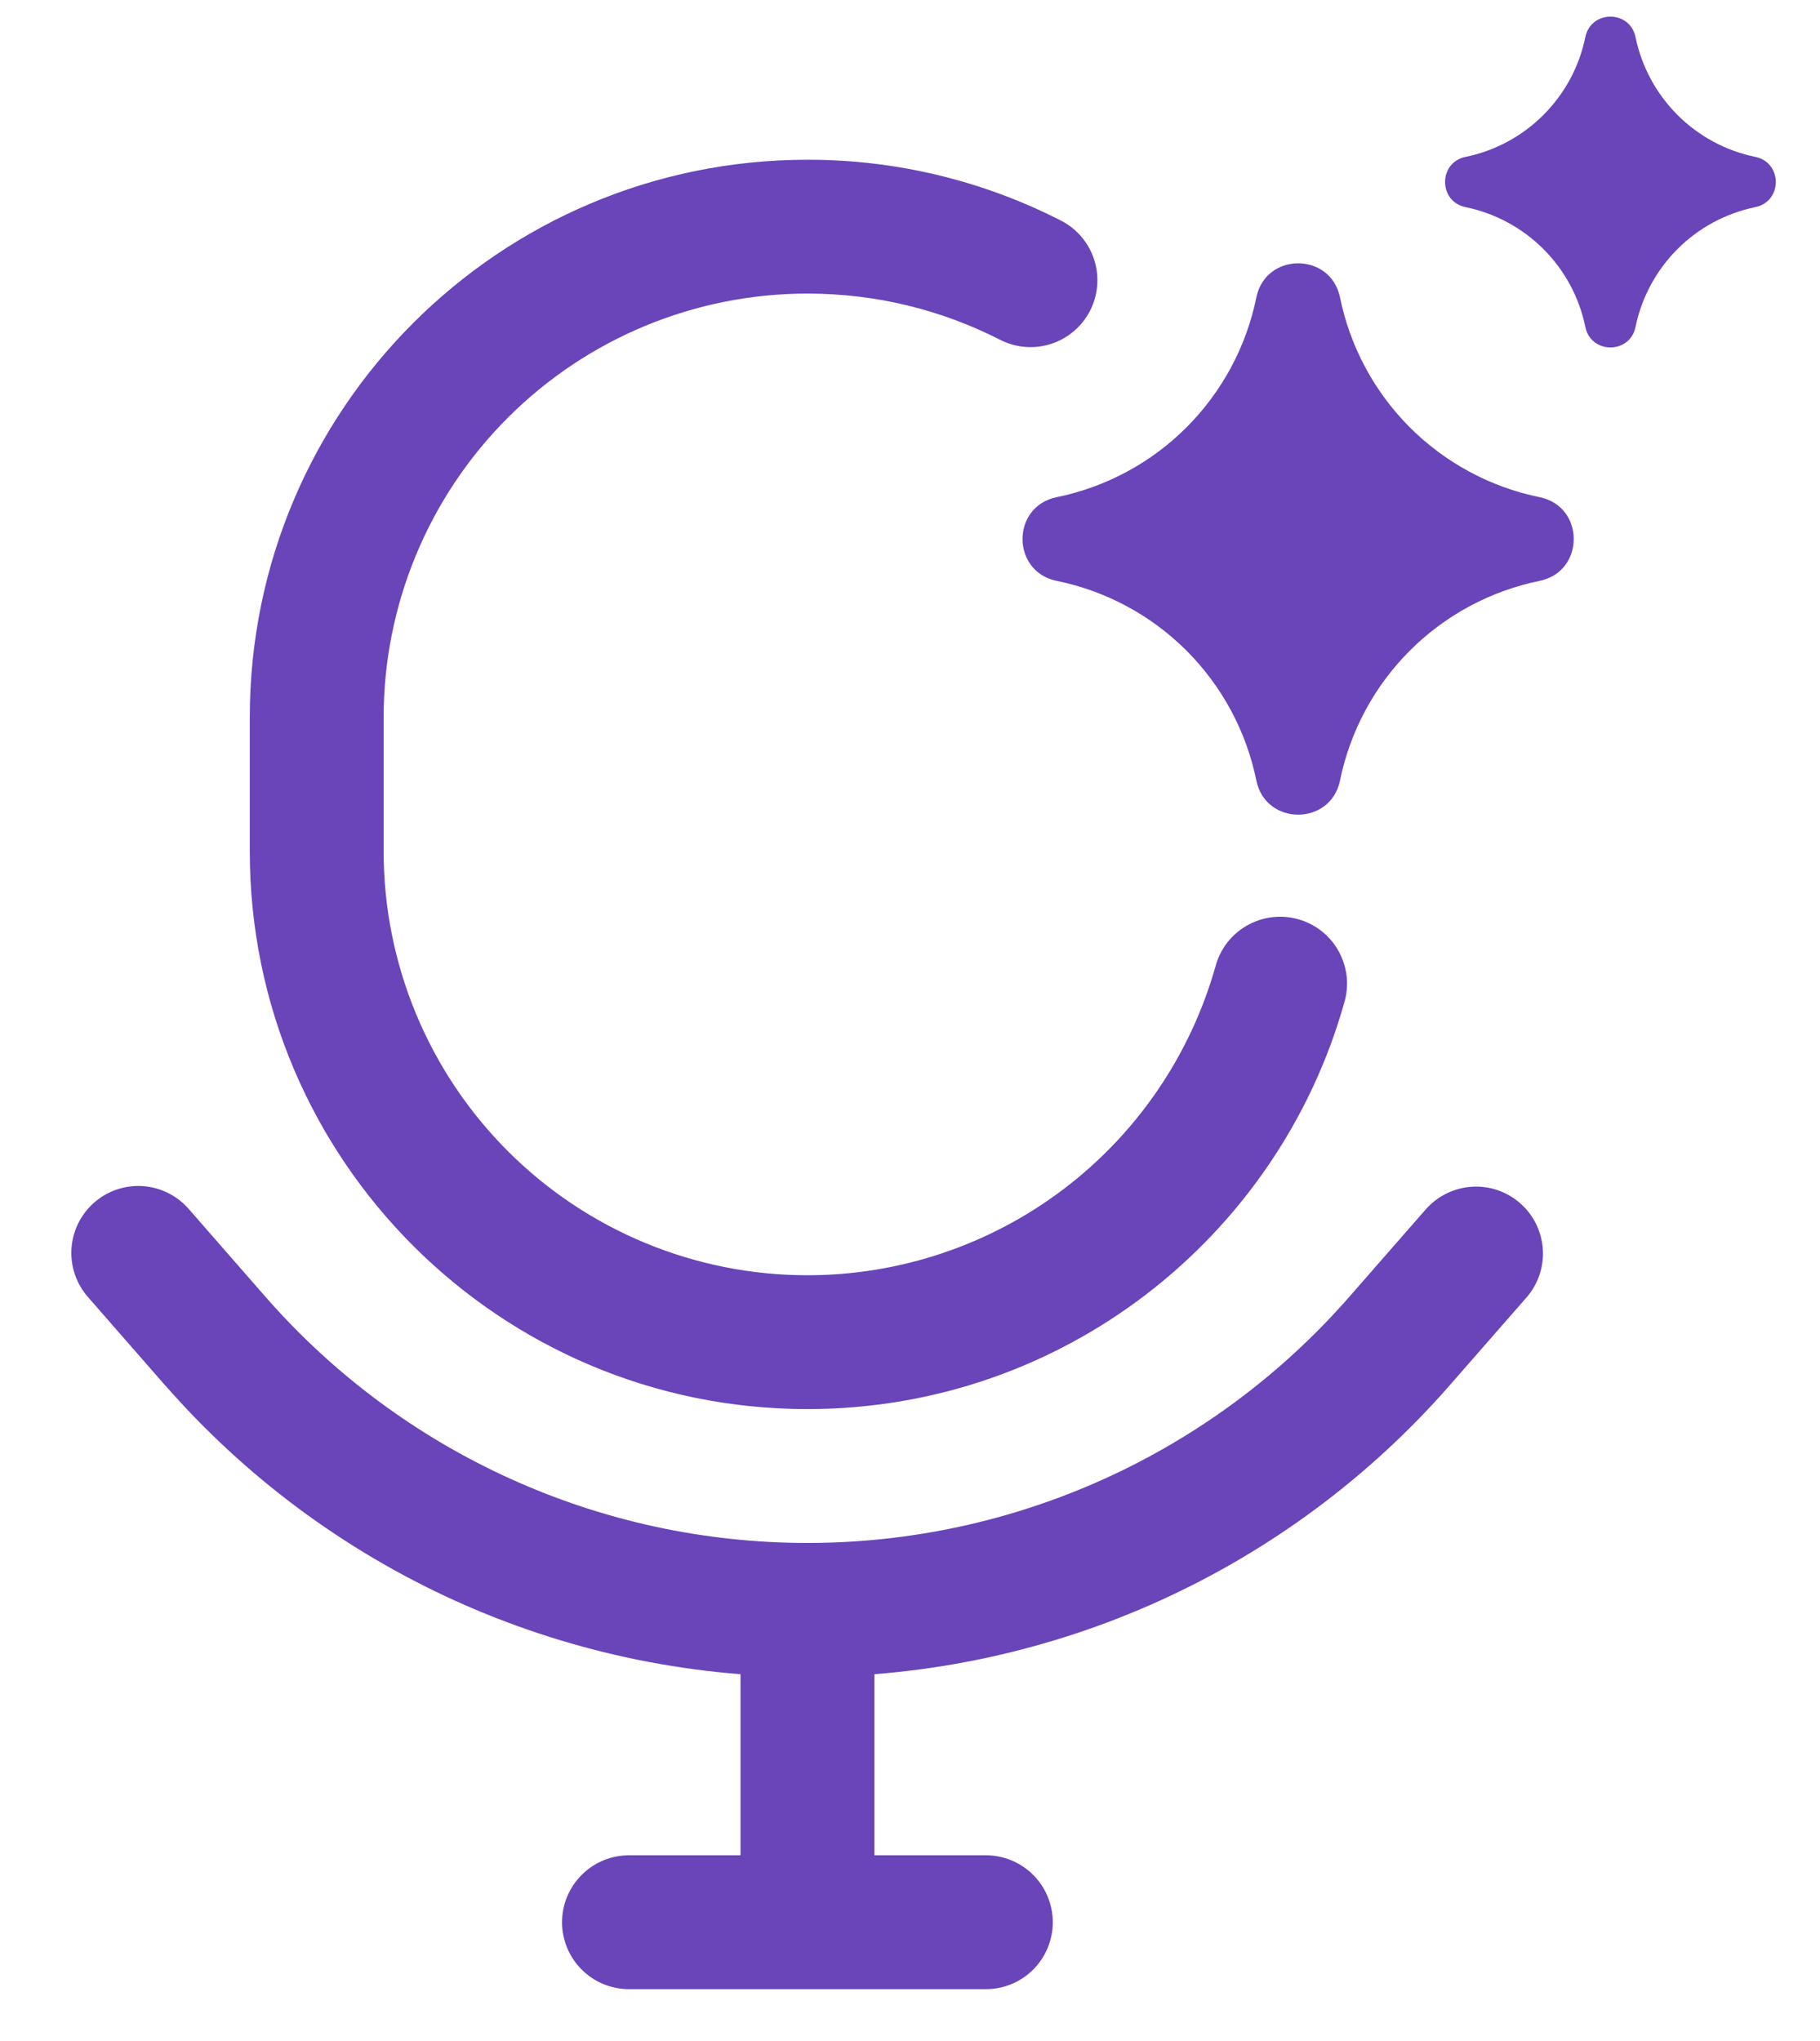
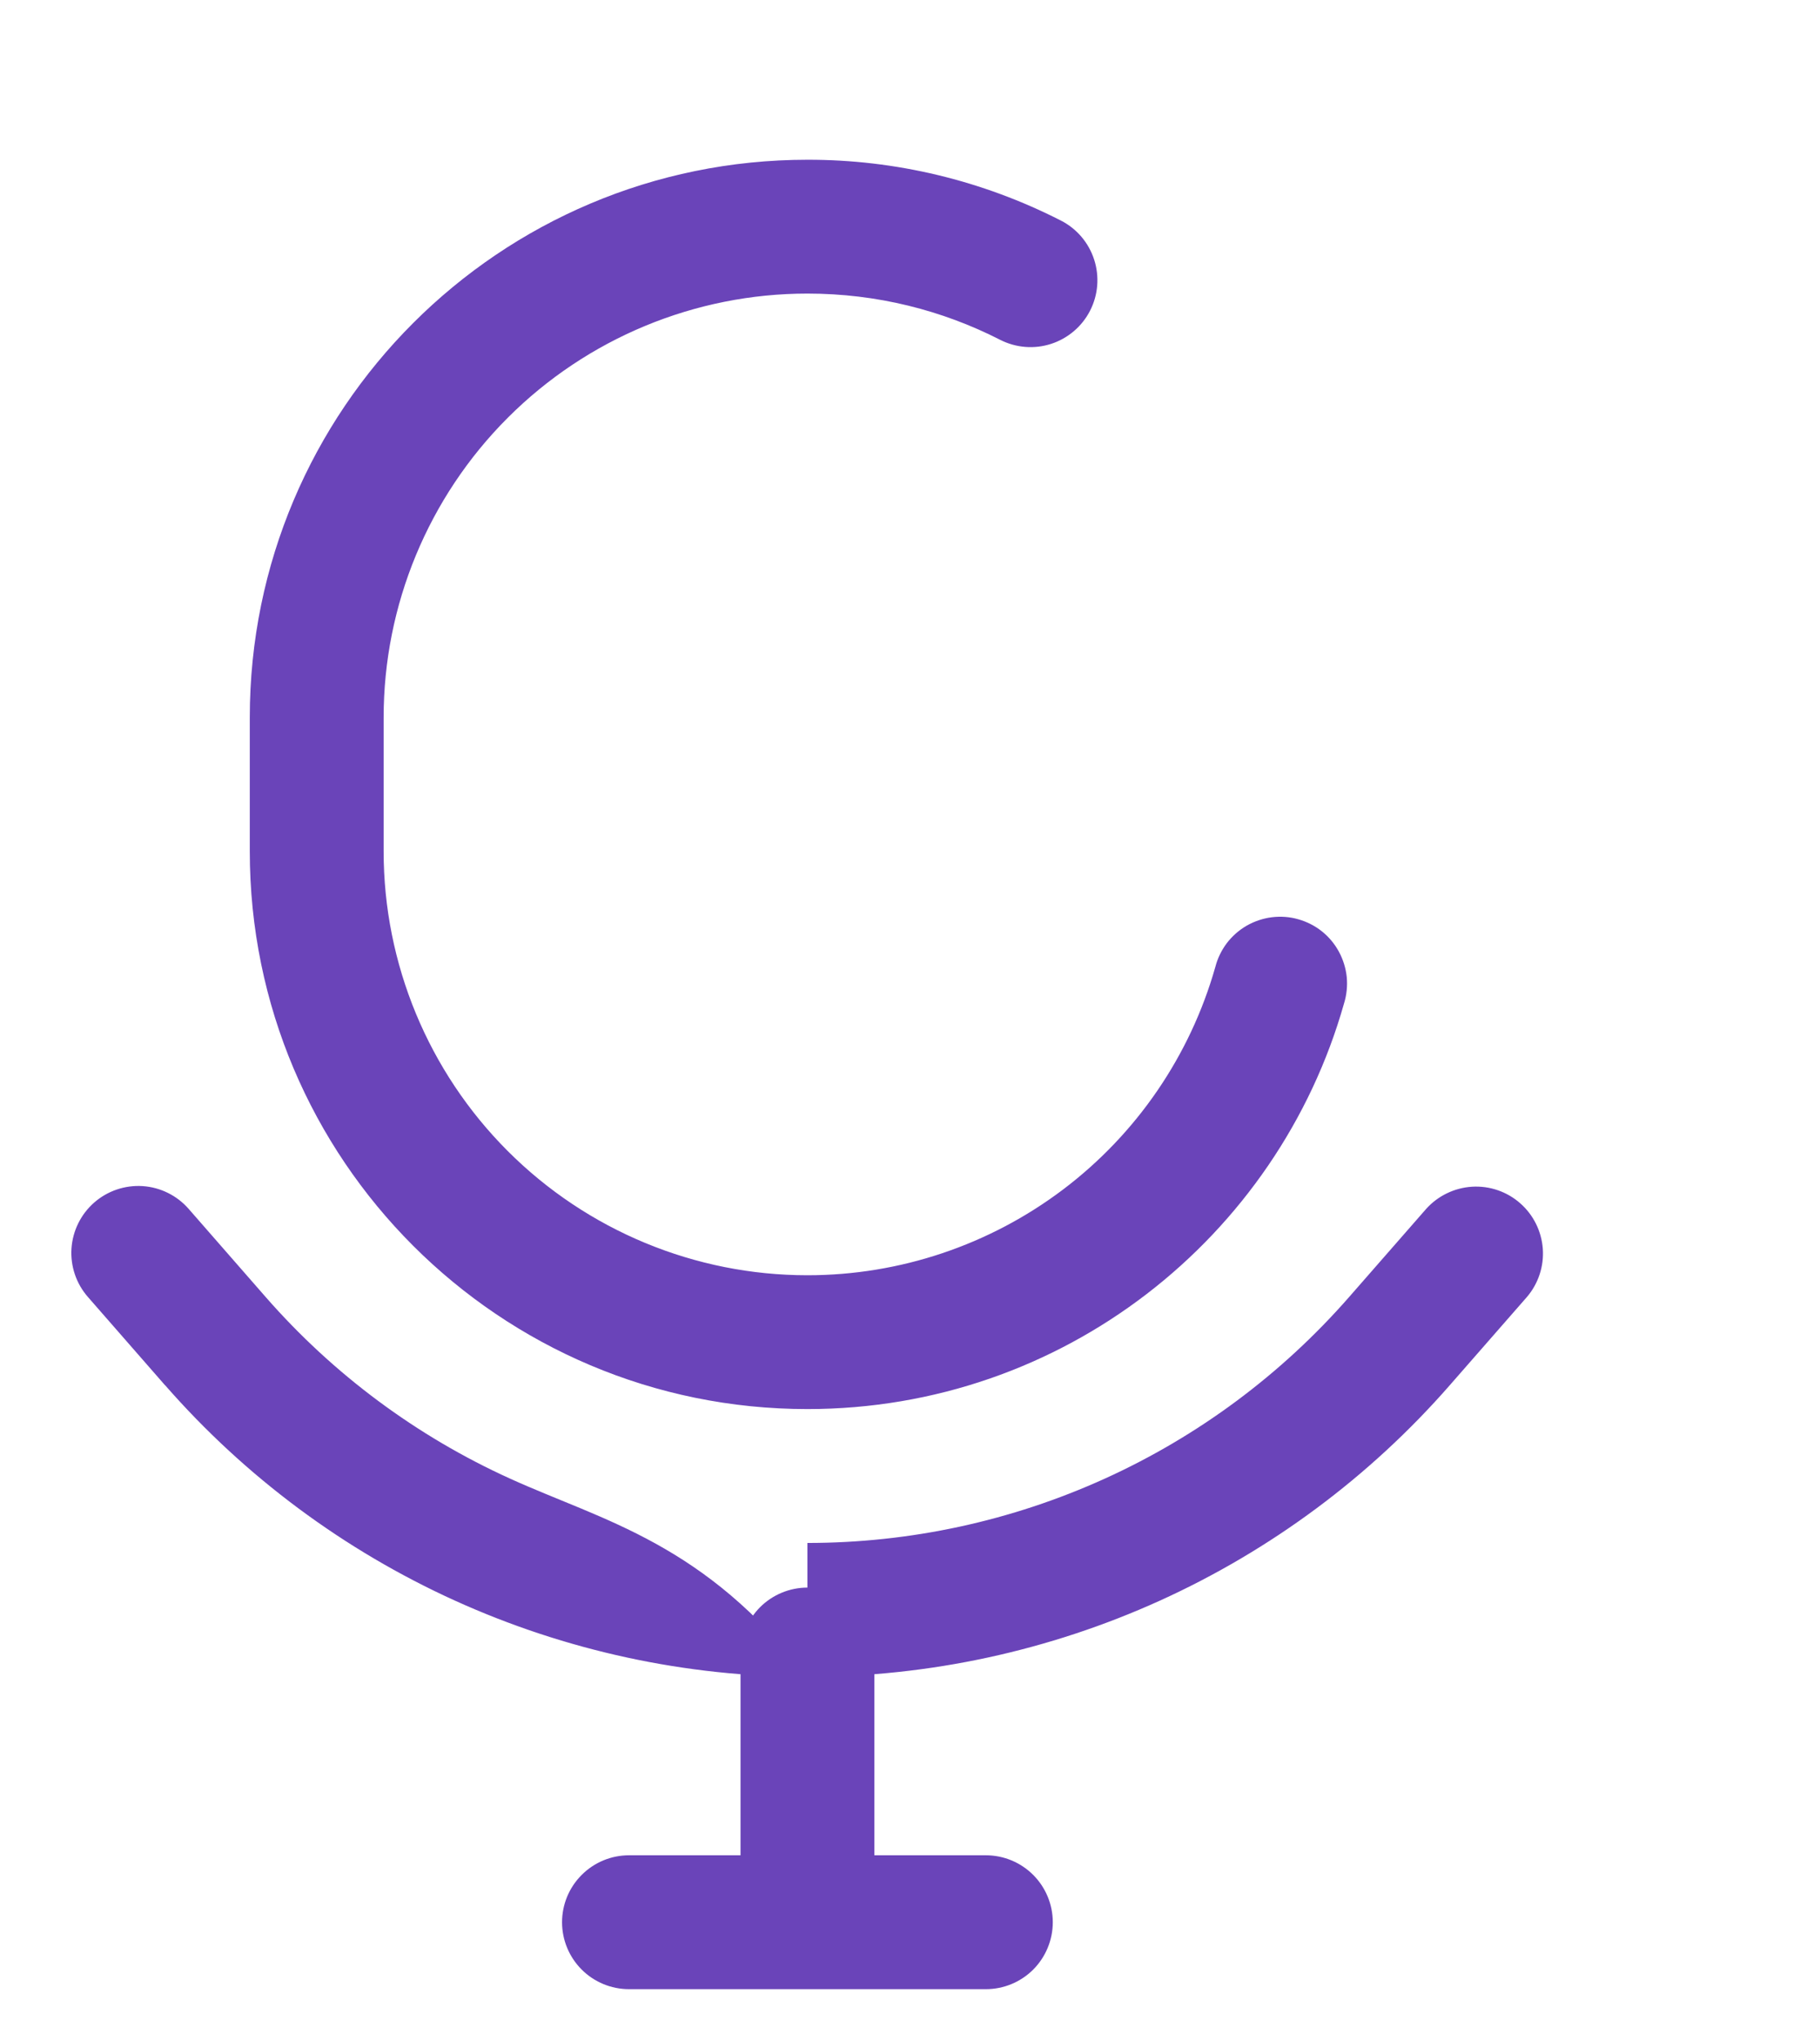
<svg xmlns="http://www.w3.org/2000/svg" width="33" height="37" viewBox="0 0 33 37" fill="none">
  <g clip-path="url(#clip0_12039_1087)">
-     <path fill-rule="evenodd" clip-rule="evenodd" d="M29.655 0.673C29.553 0.178 28.847 0.178 28.745 0.673C28.636 1.207 28.371 1.698 27.985 2.084C27.599 2.47 27.108 2.735 26.573 2.844C26.078 2.946 26.078 3.653 26.573 3.755C27.108 3.865 27.599 4.129 27.985 4.515C28.371 4.901 28.636 5.392 28.745 5.927C28.847 6.422 29.554 6.422 29.655 5.927C29.765 5.392 30.03 4.902 30.416 4.515C30.802 4.129 31.293 3.865 31.827 3.755C32.322 3.653 32.322 2.946 31.827 2.844C31.293 2.735 30.802 2.47 30.416 2.084C30.03 1.698 29.765 1.207 29.655 0.673ZM24.297 5.392C24.128 4.567 22.948 4.567 22.78 5.392C22.598 6.284 22.157 7.103 21.514 7.747C20.87 8.391 20.051 8.831 19.159 9.013C18.334 9.181 18.334 10.361 19.159 10.53C20.051 10.712 20.87 11.152 21.514 11.795C22.157 12.439 22.598 13.258 22.78 14.149C22.948 14.975 24.128 14.975 24.297 14.149C24.479 13.258 24.919 12.439 25.562 11.796C26.206 11.152 27.025 10.712 27.916 10.53C28.741 10.361 28.741 9.181 27.916 9.013C27.024 8.831 26.206 8.39 25.562 7.747C24.919 7.103 24.479 6.284 24.297 5.392Z" fill="#6A44B9" />
-     <path d="M18.132 6.159C18.419 6.306 18.752 6.333 19.058 6.234C19.364 6.135 19.619 5.918 19.765 5.632C19.912 5.345 19.938 5.012 19.839 4.706C19.74 4.4 19.524 4.145 19.237 3.999L18.132 6.159ZM24.37 18.19C24.418 18.035 24.434 17.873 24.419 17.712C24.402 17.551 24.354 17.395 24.277 17.253C24.2 17.11 24.095 16.985 23.969 16.884C23.842 16.783 23.697 16.709 23.541 16.665C23.386 16.62 23.223 16.608 23.062 16.628C22.902 16.648 22.747 16.7 22.606 16.78C22.466 16.861 22.343 16.969 22.245 17.097C22.148 17.226 22.076 17.373 22.036 17.53L24.37 18.19ZM3.42 21.914C3.208 21.672 2.909 21.524 2.588 21.502C2.267 21.481 1.95 21.588 1.708 21.8C1.466 22.012 1.318 22.311 1.296 22.633C1.275 22.954 1.382 23.27 1.594 23.512L3.42 21.914ZM27.686 23.512C27.893 23.27 27.997 22.955 27.974 22.637C27.95 22.318 27.803 22.022 27.563 21.812C27.323 21.601 27.009 21.494 26.691 21.513C26.372 21.533 26.074 21.677 25.86 21.914L27.686 23.512ZM15.854 29.993C15.854 29.672 15.726 29.363 15.498 29.135C15.271 28.908 14.962 28.78 14.64 28.78C14.319 28.78 14.01 28.908 13.782 29.135C13.555 29.363 13.427 29.672 13.427 29.993H15.854ZM13.427 34.038C13.427 34.359 13.555 34.668 13.782 34.896C14.01 35.123 14.319 35.251 14.64 35.251C14.962 35.251 15.271 35.123 15.498 34.896C15.726 34.668 15.854 34.359 15.854 34.038H13.427ZM11.405 33.633C11.083 33.633 10.774 33.761 10.547 33.989C10.319 34.216 10.191 34.525 10.191 34.847C10.191 35.168 10.319 35.477 10.547 35.705C10.774 35.932 11.083 36.06 11.405 36.06V33.633ZM17.876 36.06C18.198 36.06 18.506 35.932 18.734 35.705C18.961 35.477 19.089 35.168 19.089 34.847C19.089 34.525 18.961 34.216 18.734 33.989C18.506 33.761 18.198 33.633 17.876 33.633V36.06ZM6.956 15.433V13.007H4.529V15.433H6.956ZM14.64 23.118C12.602 23.118 10.648 22.308 9.207 20.867C7.766 19.426 6.956 17.471 6.956 15.433H4.529C4.529 21.018 9.056 25.544 14.64 25.544V23.118ZM14.64 2.896C9.056 2.896 4.529 7.422 4.529 13.007H6.956C6.956 10.969 7.766 9.014 9.207 7.573C10.648 6.132 12.602 5.322 14.64 5.322V2.896ZM14.64 5.322C15.901 5.322 17.086 5.625 18.132 6.159L19.237 3.999C17.814 3.272 16.238 2.893 14.64 2.896V5.322ZM22.036 17.53C21.579 19.139 20.61 20.555 19.275 21.564C17.94 22.572 16.313 23.118 14.64 23.118V25.544C19.27 25.544 23.17 22.433 24.37 18.19L22.036 17.53ZM1.594 23.512L2.994 25.114L4.82 23.516L3.42 21.914L1.594 23.512ZM26.285 25.114L27.686 23.512L25.86 21.914L24.459 23.516L26.285 25.114ZM14.64 30.398C16.846 30.398 19.026 29.926 21.035 29.015C23.043 28.103 24.834 26.773 26.286 25.113L24.459 23.516C23.234 24.915 21.725 26.037 20.032 26.805C18.338 27.574 16.5 27.971 14.64 27.971V30.398ZM2.995 25.113C4.447 26.773 6.238 28.103 8.246 29.015C10.255 29.926 12.435 30.398 14.64 30.398V27.971C12.78 27.971 10.942 27.574 9.249 26.805C7.555 26.037 6.045 24.915 4.82 23.516L2.995 25.113ZM13.427 29.993V34.038H15.854V29.993H13.427ZM11.405 36.06H17.876V33.633H11.405V36.06Z" fill="#6A44B9" />
+     <path d="M18.132 6.159C18.419 6.306 18.752 6.333 19.058 6.234C19.364 6.135 19.619 5.918 19.765 5.632C19.912 5.345 19.938 5.012 19.839 4.706C19.74 4.4 19.524 4.145 19.237 3.999L18.132 6.159ZM24.37 18.19C24.418 18.035 24.434 17.873 24.419 17.712C24.402 17.551 24.354 17.395 24.277 17.253C24.2 17.11 24.095 16.985 23.969 16.884C23.842 16.783 23.697 16.709 23.541 16.665C23.386 16.62 23.223 16.608 23.062 16.628C22.902 16.648 22.747 16.7 22.606 16.78C22.466 16.861 22.343 16.969 22.245 17.097C22.148 17.226 22.076 17.373 22.036 17.53L24.37 18.19ZM3.42 21.914C3.208 21.672 2.909 21.524 2.588 21.502C2.267 21.481 1.95 21.588 1.708 21.8C1.466 22.012 1.318 22.311 1.296 22.633C1.275 22.954 1.382 23.27 1.594 23.512L3.42 21.914ZM27.686 23.512C27.893 23.27 27.997 22.955 27.974 22.637C27.95 22.318 27.803 22.022 27.563 21.812C27.323 21.601 27.009 21.494 26.691 21.513C26.372 21.533 26.074 21.677 25.86 21.914L27.686 23.512ZM15.854 29.993C15.854 29.672 15.726 29.363 15.498 29.135C15.271 28.908 14.962 28.78 14.64 28.78C14.319 28.78 14.01 28.908 13.782 29.135C13.555 29.363 13.427 29.672 13.427 29.993H15.854ZM13.427 34.038C13.427 34.359 13.555 34.668 13.782 34.896C14.01 35.123 14.319 35.251 14.64 35.251C14.962 35.251 15.271 35.123 15.498 34.896C15.726 34.668 15.854 34.359 15.854 34.038H13.427ZM11.405 33.633C11.083 33.633 10.774 33.761 10.547 33.989C10.319 34.216 10.191 34.525 10.191 34.847C10.191 35.168 10.319 35.477 10.547 35.705C10.774 35.932 11.083 36.06 11.405 36.06V33.633ZM17.876 36.06C18.198 36.06 18.506 35.932 18.734 35.705C18.961 35.477 19.089 35.168 19.089 34.847C19.089 34.525 18.961 34.216 18.734 33.989C18.506 33.761 18.198 33.633 17.876 33.633V36.06ZM6.956 15.433V13.007H4.529V15.433H6.956ZM14.64 23.118C12.602 23.118 10.648 22.308 9.207 20.867C7.766 19.426 6.956 17.471 6.956 15.433H4.529C4.529 21.018 9.056 25.544 14.64 25.544V23.118ZM14.64 2.896C9.056 2.896 4.529 7.422 4.529 13.007H6.956C6.956 10.969 7.766 9.014 9.207 7.573C10.648 6.132 12.602 5.322 14.64 5.322V2.896ZM14.64 5.322C15.901 5.322 17.086 5.625 18.132 6.159L19.237 3.999C17.814 3.272 16.238 2.893 14.64 2.896V5.322ZM22.036 17.53C21.579 19.139 20.61 20.555 19.275 21.564C17.94 22.572 16.313 23.118 14.64 23.118V25.544C19.27 25.544 23.17 22.433 24.37 18.19L22.036 17.53ZM1.594 23.512L2.994 25.114L4.82 23.516L3.42 21.914L1.594 23.512ZM26.285 25.114L27.686 23.512L25.86 21.914L24.459 23.516L26.285 25.114ZM14.64 30.398C16.846 30.398 19.026 29.926 21.035 29.015C23.043 28.103 24.834 26.773 26.286 25.113L24.459 23.516C23.234 24.915 21.725 26.037 20.032 26.805C18.338 27.574 16.5 27.971 14.64 27.971V30.398ZM2.995 25.113C4.447 26.773 6.238 28.103 8.246 29.015C10.255 29.926 12.435 30.398 14.64 30.398C12.78 27.971 10.942 27.574 9.249 26.805C7.555 26.037 6.045 24.915 4.82 23.516L2.995 25.113ZM13.427 29.993V34.038H15.854V29.993H13.427ZM11.405 36.06H17.876V33.633H11.405V36.06Z" fill="#6A44B9" />
  </g>
  <defs>
    <clipPath id="clip0_12039_1087">
      <rect width="31.547" height="36.4" fill="white" transform="translate(0.889 0.064)" />
    </clipPath>
  </defs>
</svg>